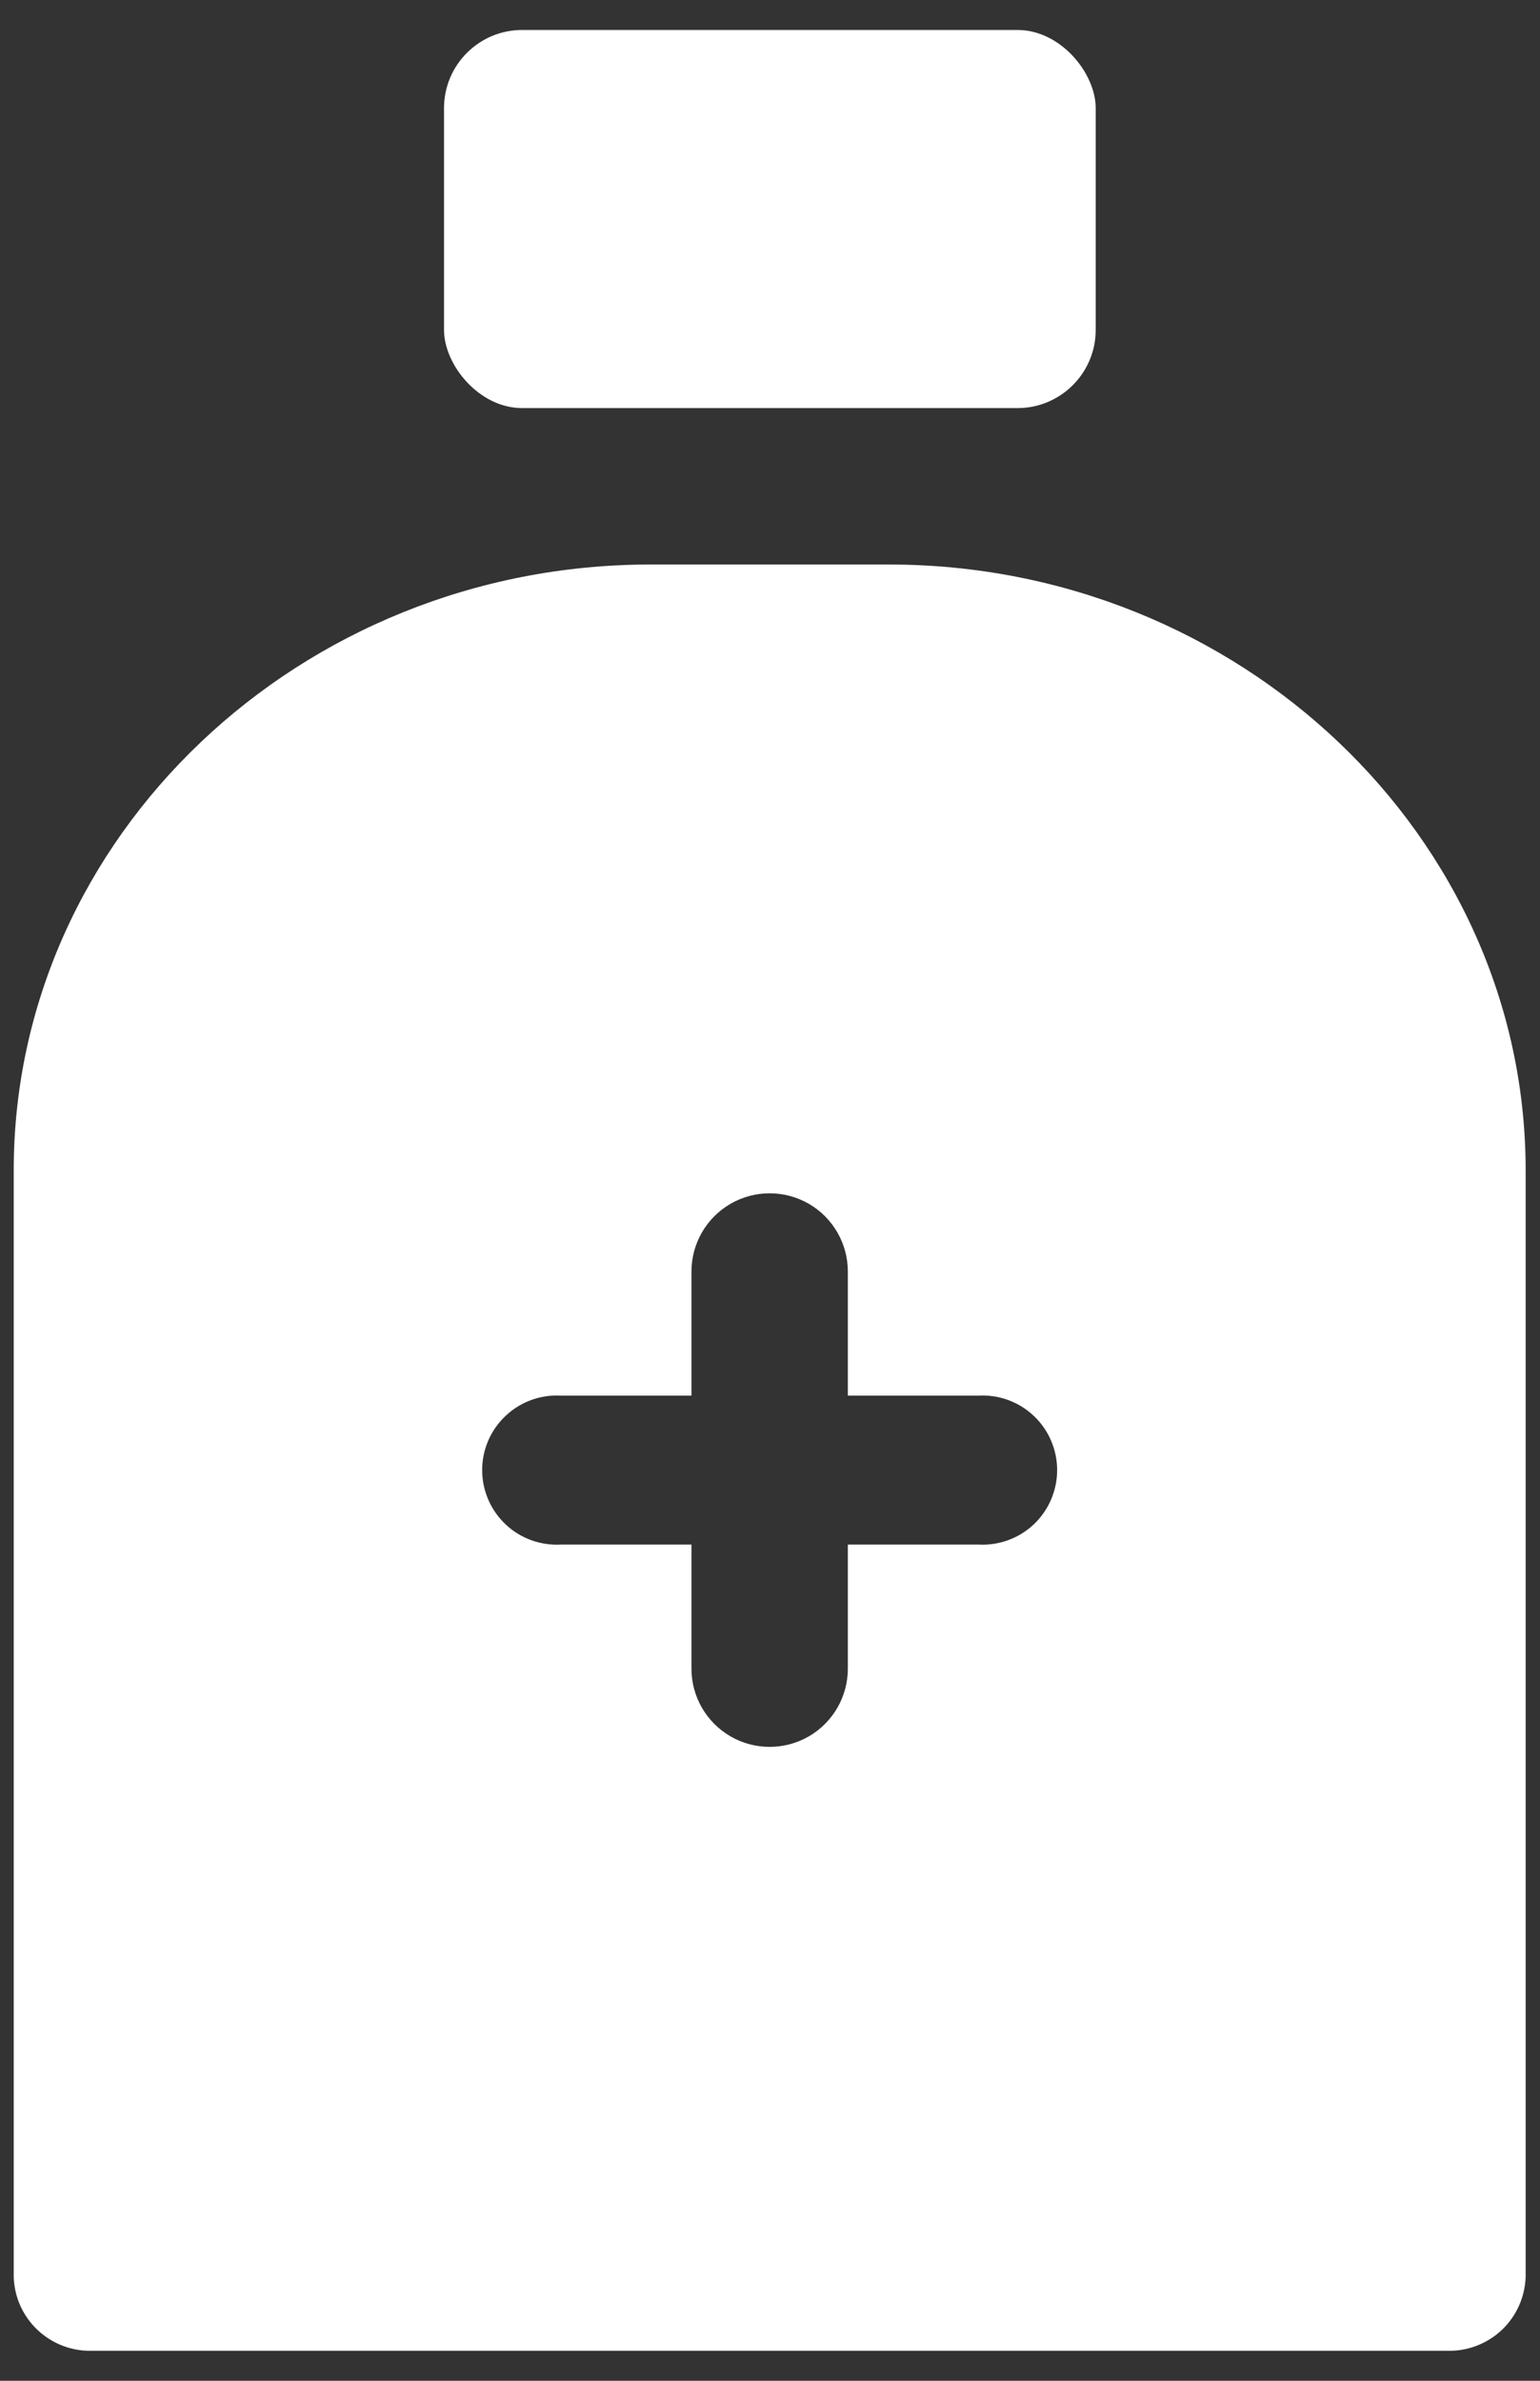
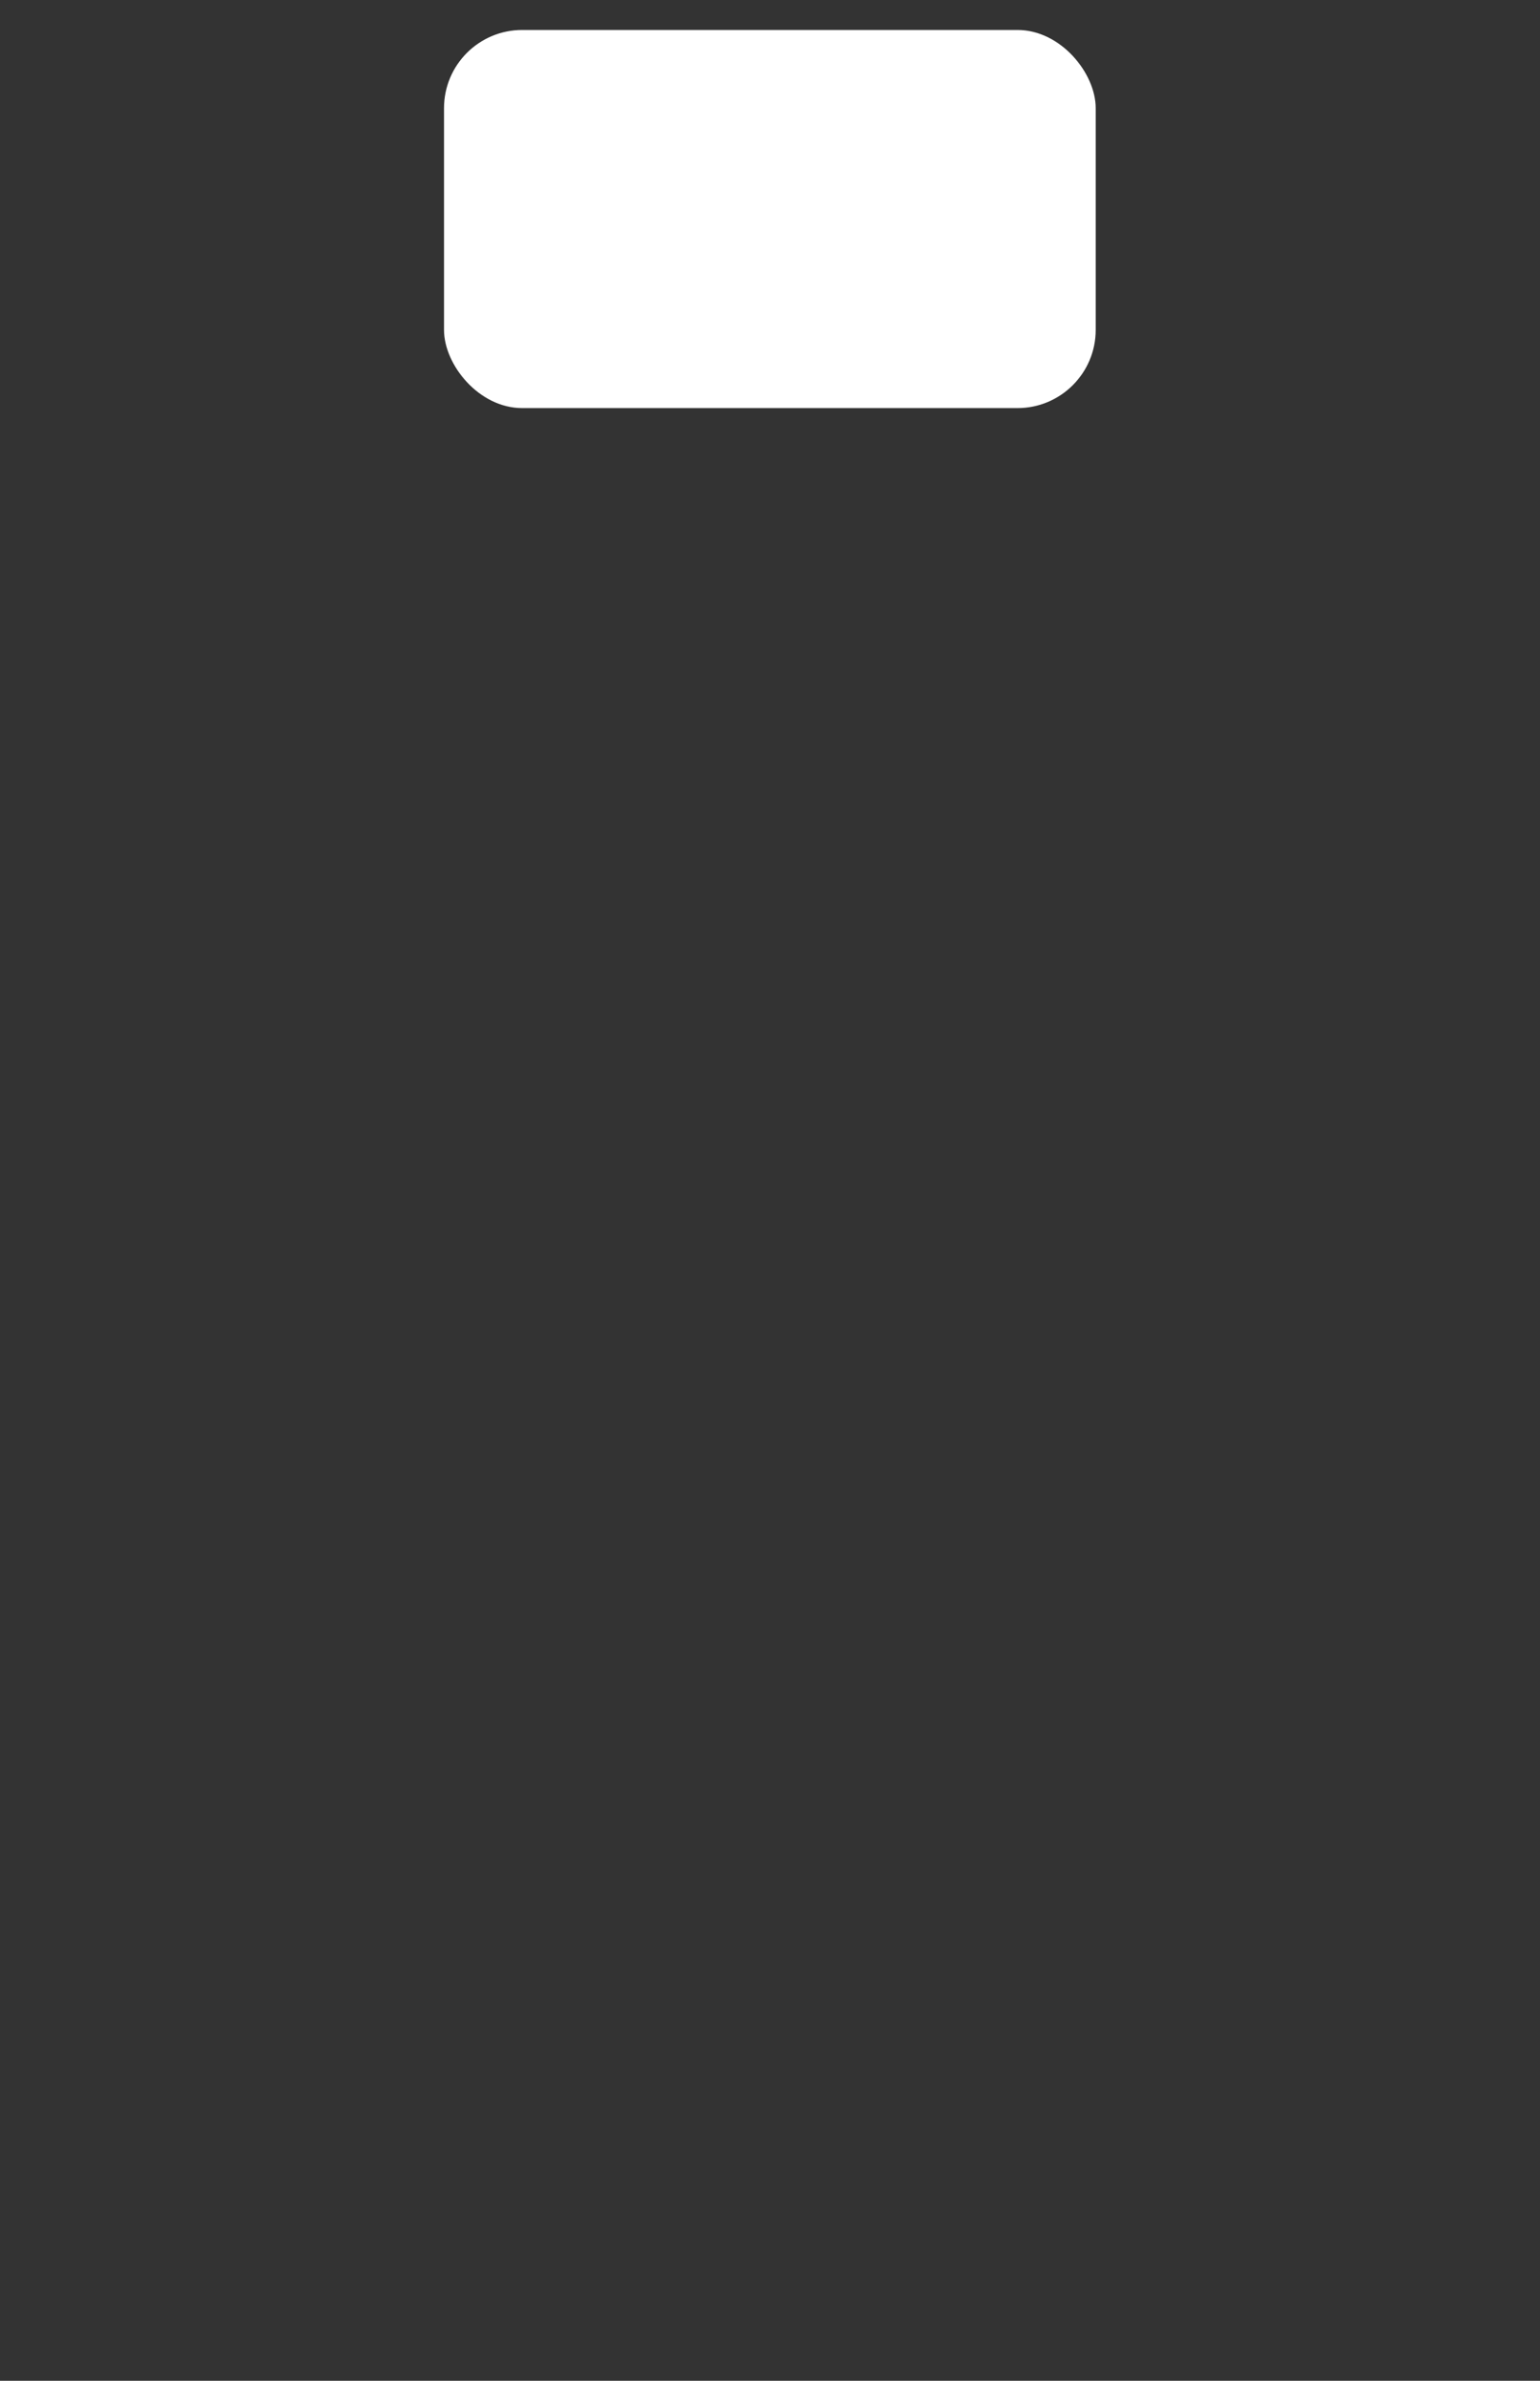
<svg xmlns="http://www.w3.org/2000/svg" width="22" height="34" viewBox="0 0 22 34" fill="none">
  <rect x="0" y="0" width="22" height="34" fill="#333333" stroke="none" />
  <path d="M7.46 0.428H14.536C15.152 0.428 15.653 1.045 15.653 1.545V4.711C15.653 5.328 15.152 5.828 14.536 5.828H7.46C6.843 5.828 6.343 5.211 6.343 4.711V1.545C6.343 0.928 6.843 0.428 7.46 0.428Z" fill="white" />
-   <path d="M12.701 8.062H9.29C4.292 8.062 0.196 11.943 0.196 16.714V32.511C0.203 32.8 0.325 33.074 0.535 33.273C0.744 33.471 1.024 33.579 1.313 33.572H20.678C20.966 33.579 21.246 33.471 21.456 33.273C21.665 33.074 21.787 32.8 21.795 32.511V16.714C21.795 11.943 17.698 8.062 12.701 8.062H12.701ZM13.975 22.058H12.112V23.83C12.112 24.23 11.899 24.598 11.554 24.798C11.208 24.997 10.782 24.997 10.437 24.798C10.091 24.598 9.878 24.23 9.878 23.83V22.058H8.016C7.723 22.075 7.436 21.971 7.223 21.77C7.009 21.568 6.888 21.288 6.888 20.994C6.888 20.701 7.009 20.421 7.223 20.22C7.436 20.018 7.723 19.914 8.016 19.931H9.878V18.159C9.878 17.759 10.091 17.391 10.437 17.191C10.782 16.992 11.208 16.992 11.554 17.191C11.899 17.391 12.112 17.759 12.112 18.159V19.931H13.975C14.267 19.914 14.554 20.018 14.768 20.22C14.981 20.421 15.102 20.701 15.102 20.994C15.102 21.288 14.981 21.568 14.768 21.77C14.554 21.971 14.267 22.075 13.975 22.058Z" fill="white" />
</svg>